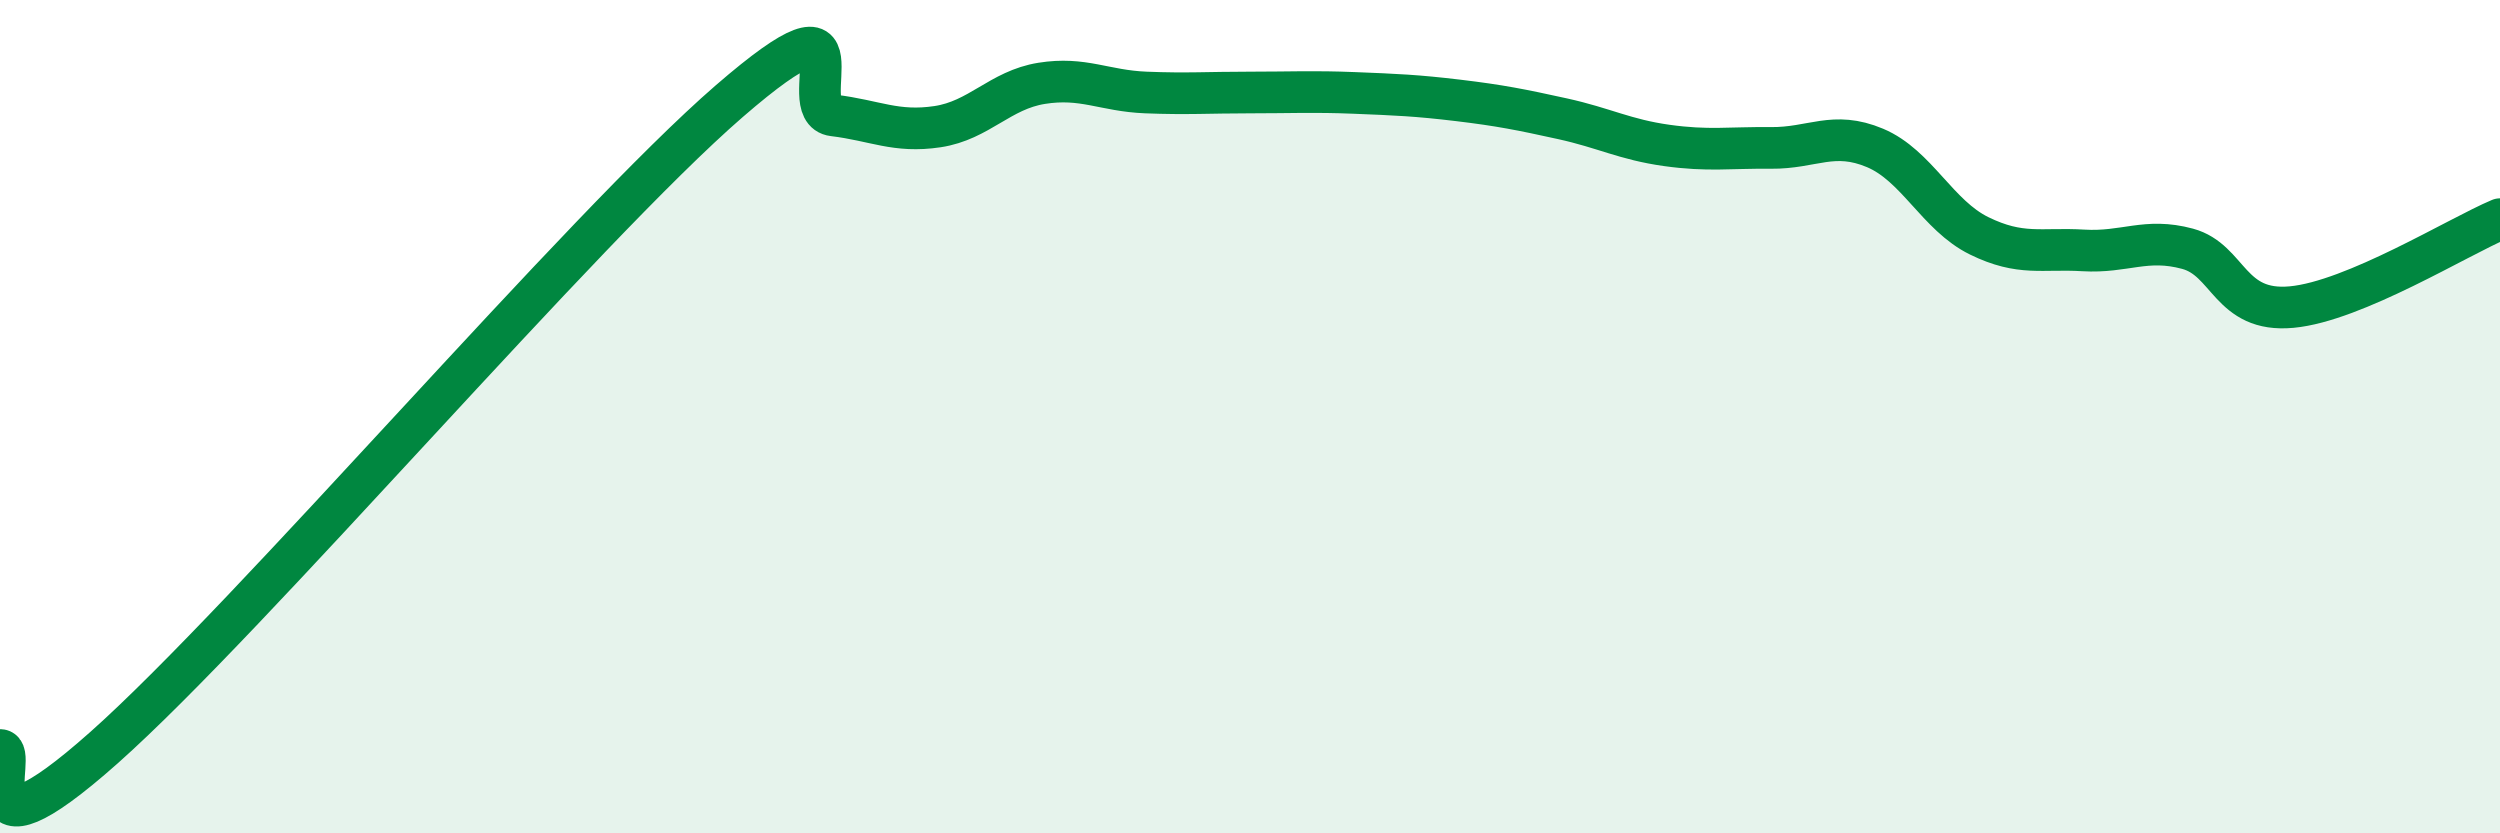
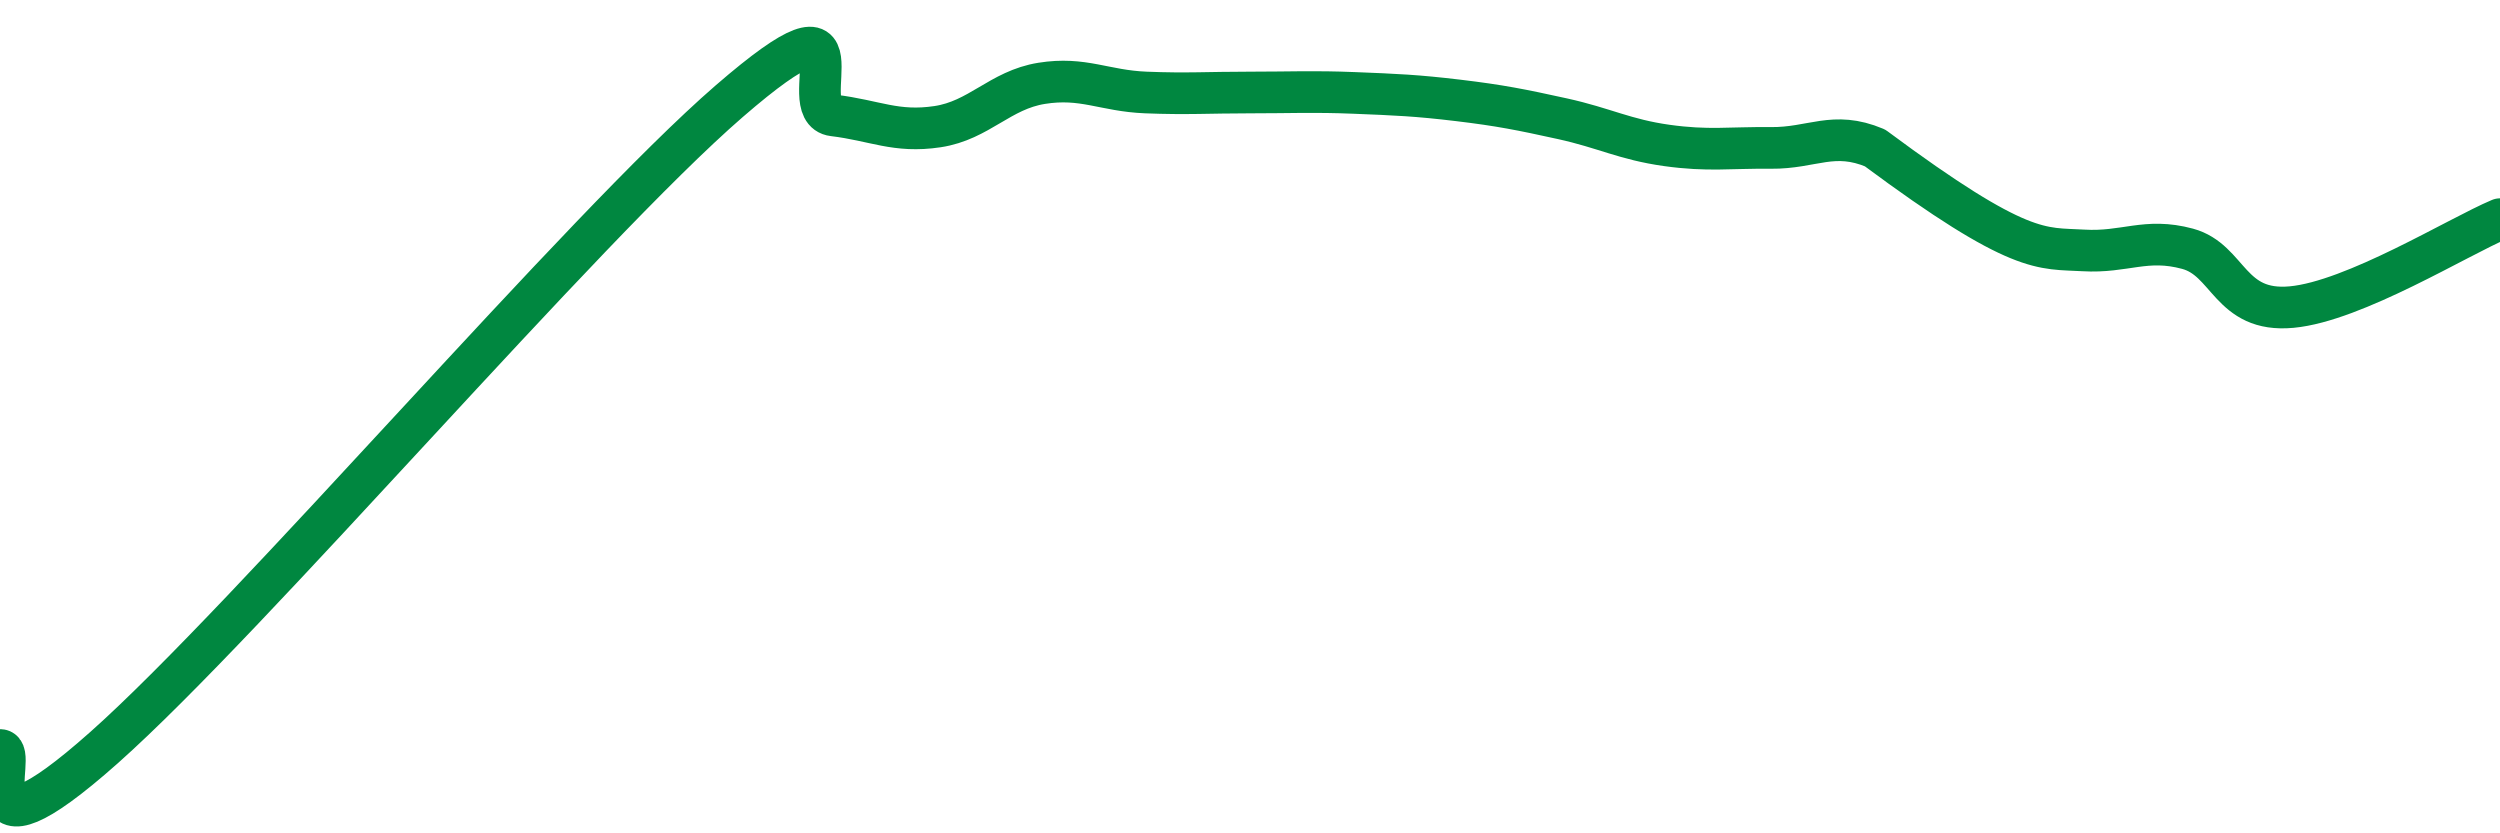
<svg xmlns="http://www.w3.org/2000/svg" width="60" height="20" viewBox="0 0 60 20">
-   <path d="M 0,18 C 0.5,17.99 -1,21.05 2.5,17.94 C 6,14.83 14,5.46 17.5,2.43 C 21,-0.6 19,2.65 20,2.77 C 21,2.89 21.5,3.19 22.5,3.04 C 23.5,2.89 24,2.16 25,2 C 26,1.84 26.5,2.18 27.5,2.22 C 28.5,2.26 29,2.22 30,2.22 C 31,2.22 31.5,2.19 32.5,2.23 C 33.5,2.27 34,2.29 35,2.41 C 36,2.53 36.5,2.63 37.5,2.85 C 38.5,3.07 39,3.35 40,3.49 C 41,3.63 41.5,3.54 42.5,3.55 C 43.5,3.56 44,3.13 45,3.55 C 46,3.97 46.5,5.17 47.5,5.66 C 48.5,6.15 49,5.95 50,6.01 C 51,6.07 51.5,5.7 52.5,5.97 C 53.5,6.24 53.5,7.51 55,7.37 C 56.5,7.23 59,5.68 60,5.26L60 20L0 20Z" fill="#008740" opacity="0.1" stroke-linecap="round" stroke-linejoin="round" />
-   <path d="M 0,18 C 0.5,17.99 -1,21.05 2.5,17.94 C 6,14.83 14,5.46 17.5,2.43 C 21,-0.6 19,2.65 20,2.77 C 21,2.89 21.5,3.19 22.5,3.04 C 23.5,2.89 24,2.16 25,2 C 26,1.84 26.5,2.18 27.5,2.22 C 28.5,2.26 29,2.22 30,2.22 C 31,2.22 31.5,2.19 32.5,2.23 C 33.5,2.27 34,2.29 35,2.41 C 36,2.53 36.5,2.63 37.5,2.85 C 38.5,3.07 39,3.35 40,3.49 C 41,3.63 41.5,3.54 42.5,3.55 C 43.5,3.56 44,3.13 45,3.55 C 46,3.97 46.5,5.17 47.5,5.66 C 48.5,6.15 49,5.95 50,6.01 C 51,6.07 51.5,5.7 52.5,5.97 C 53.5,6.24 53.5,7.51 55,7.37 C 56.5,7.23 59,5.68 60,5.26" stroke="#008740" stroke-width="1" fill="none" stroke-linecap="round" stroke-linejoin="round" />
+   <path d="M 0,18 C 0.5,17.99 -1,21.05 2.5,17.94 C 6,14.83 14,5.46 17.5,2.43 C 21,-0.6 19,2.65 20,2.77 C 21,2.89 21.5,3.19 22.5,3.04 C 23.5,2.89 24,2.16 25,2 C 26,1.84 26.5,2.18 27.5,2.22 C 28.5,2.26 29,2.22 30,2.22 C 31,2.22 31.5,2.19 32.5,2.23 C 33.5,2.27 34,2.29 35,2.41 C 36,2.53 36.5,2.63 37.5,2.85 C 38.5,3.07 39,3.35 40,3.49 C 41,3.63 41.5,3.54 42.5,3.55 C 43.5,3.56 44,3.13 45,3.55 C 48.5,6.15 49,5.95 50,6.01 C 51,6.07 51.5,5.7 52.5,5.97 C 53.5,6.24 53.5,7.51 55,7.37 C 56.5,7.23 59,5.68 60,5.26" stroke="#008740" stroke-width="1" fill="none" stroke-linecap="round" stroke-linejoin="round" />
</svg>